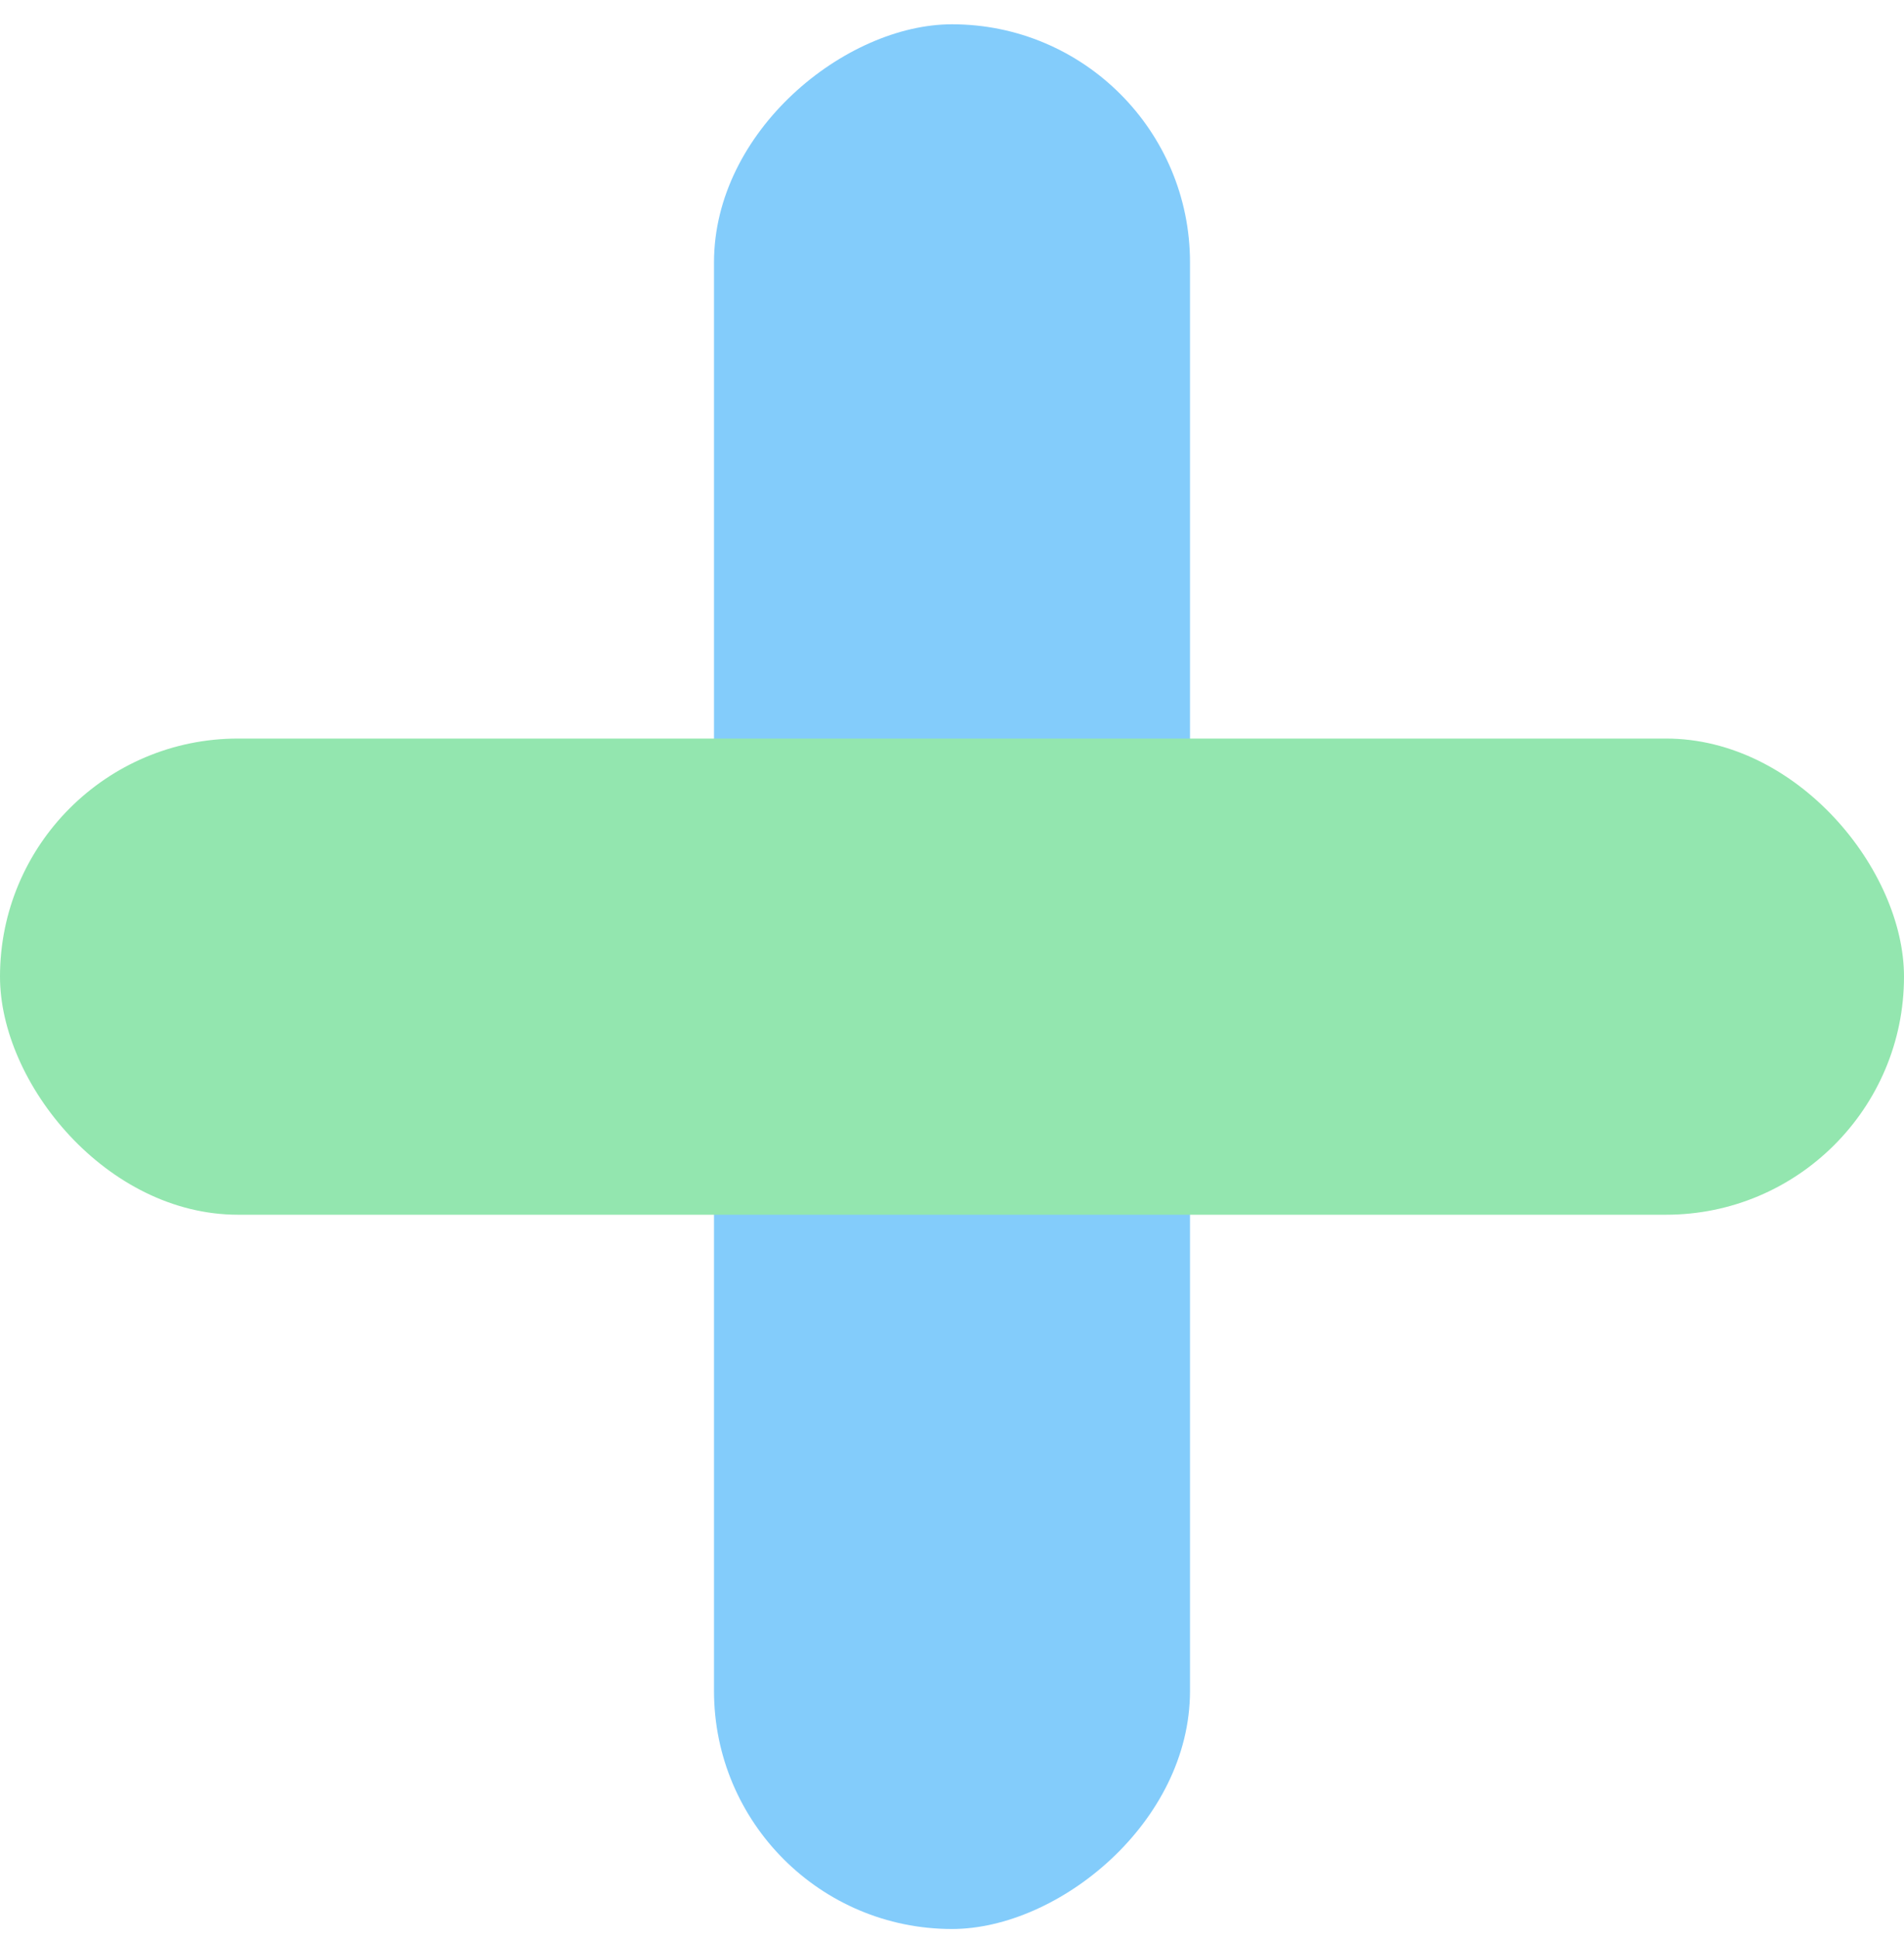
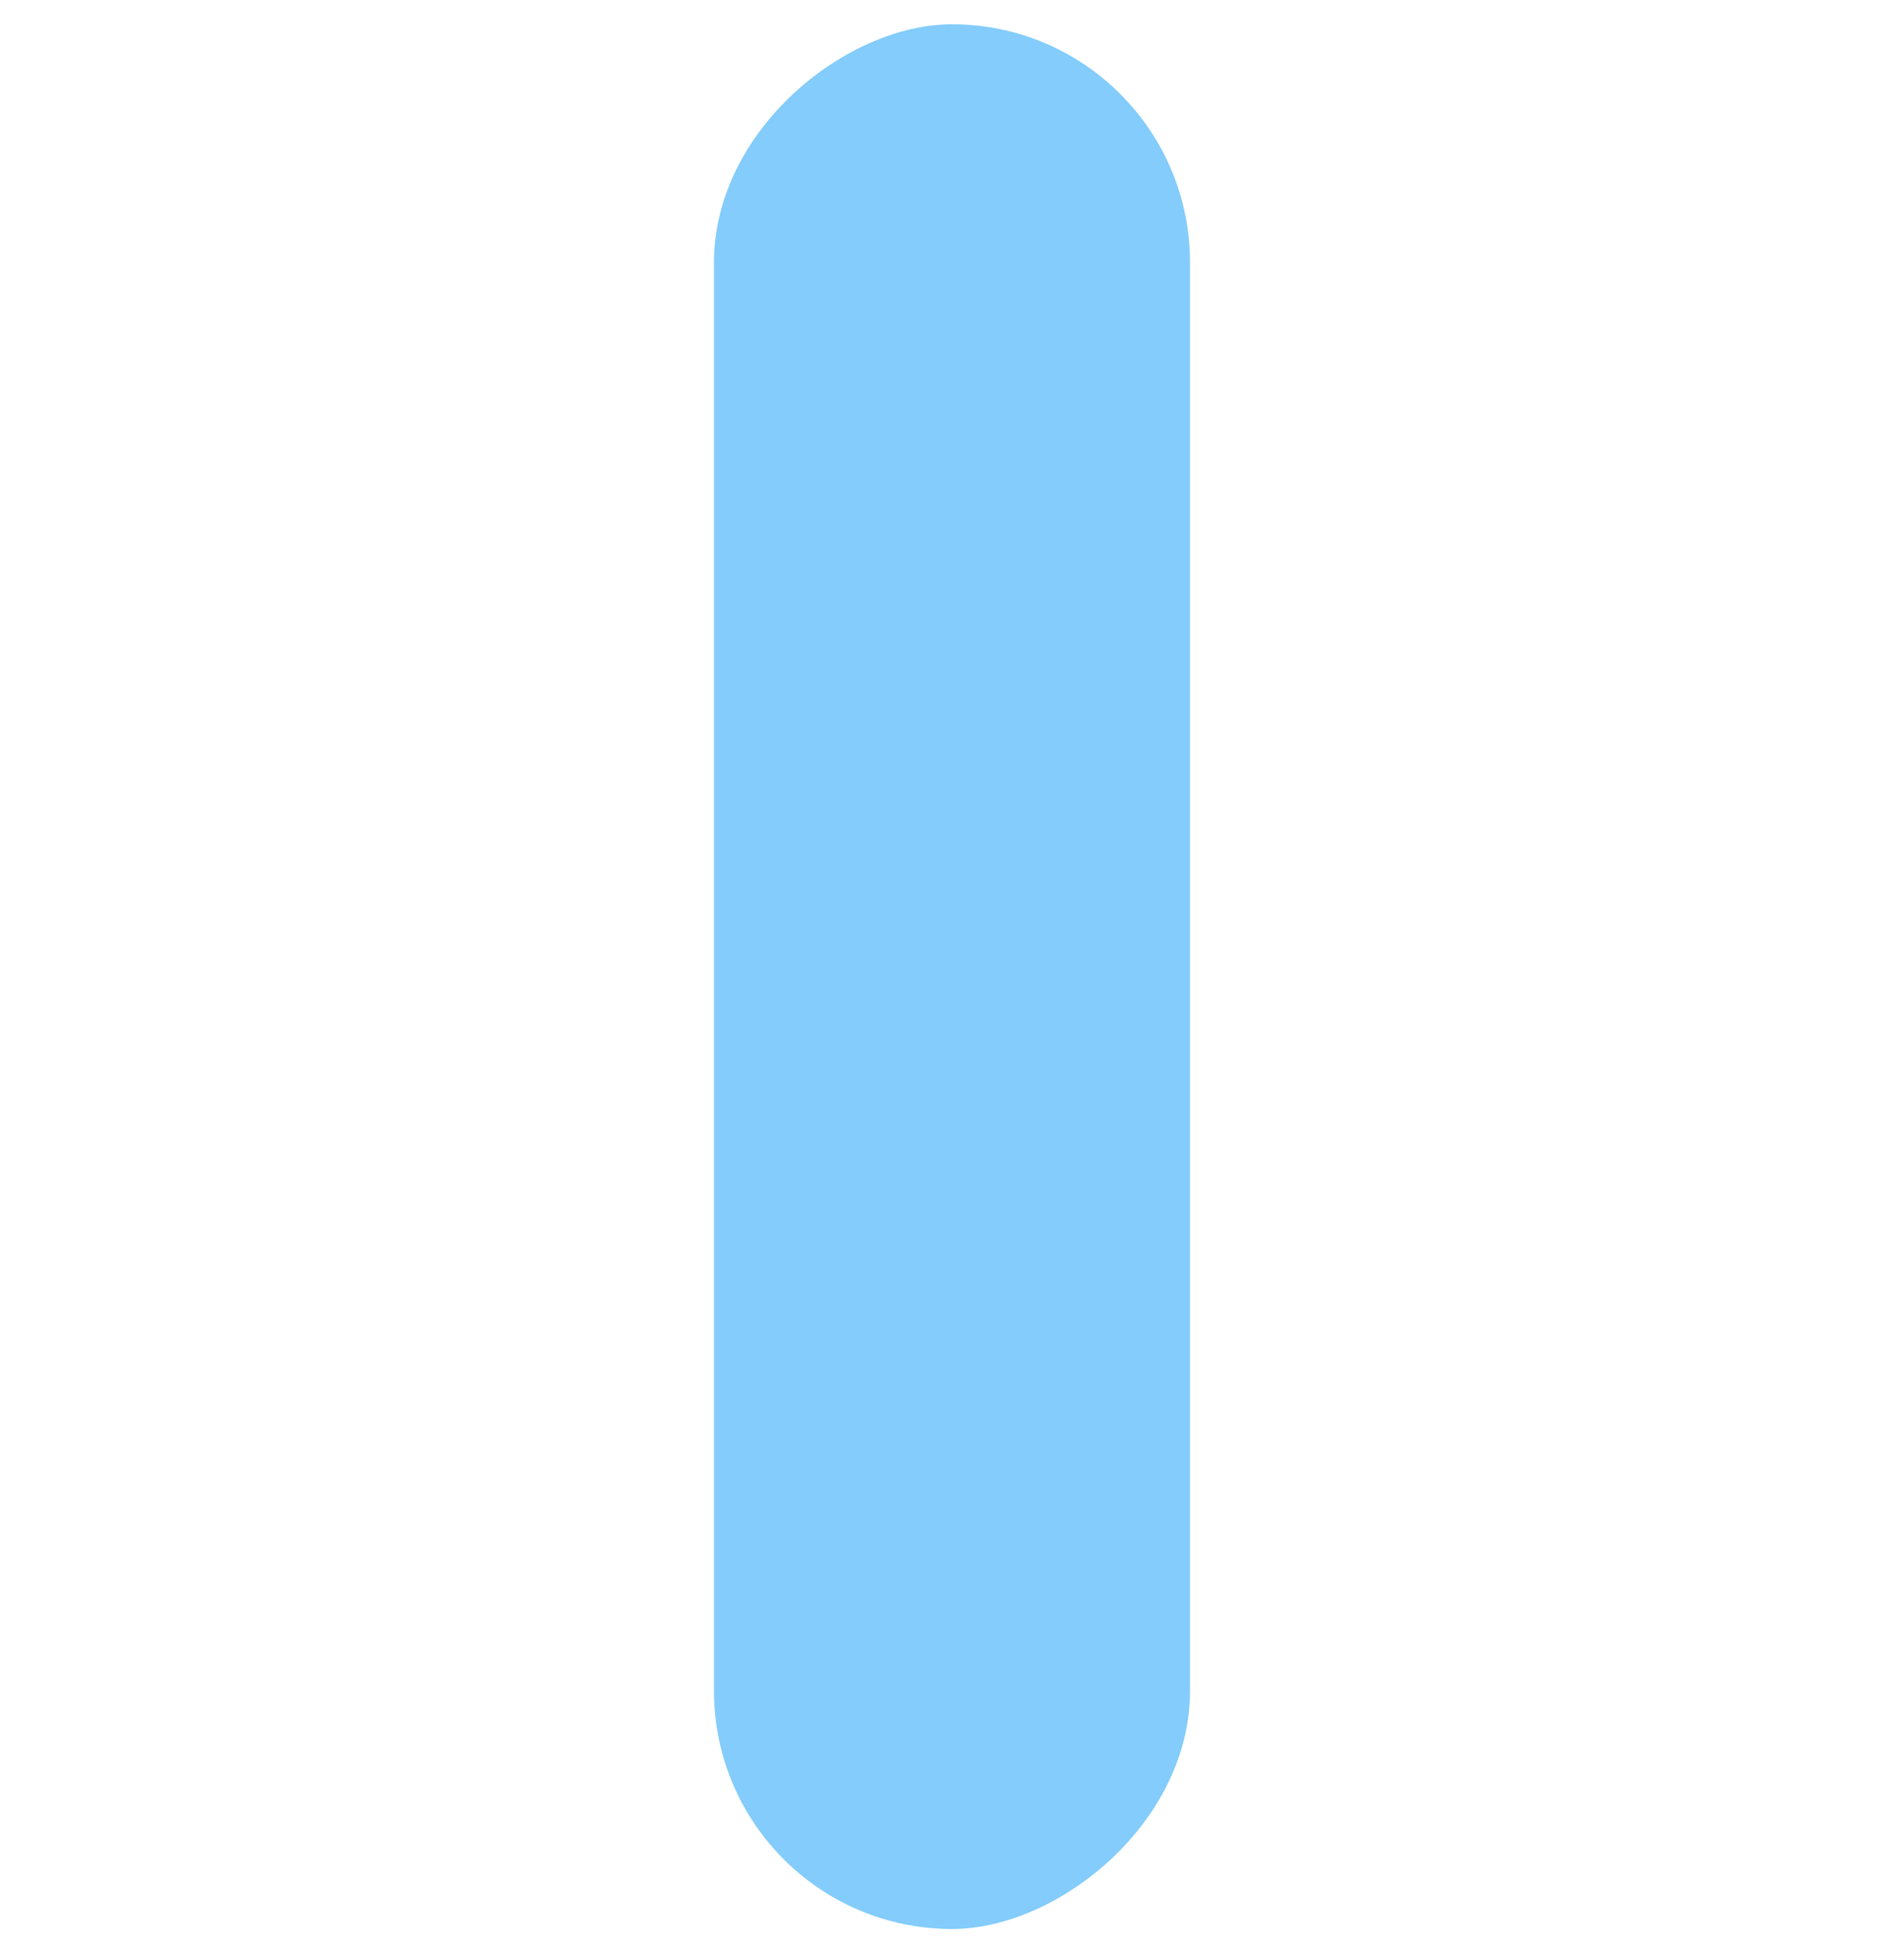
<svg xmlns="http://www.w3.org/2000/svg" width="56" height="57" viewBox="0 0 56 57" fill="none">
  <rect x="35" y="0.714" width="56" height="14" rx="7" transform="rotate(90 35 0.714)" fill="#83CCFB" />
-   <rect x="56" y="35.714" width="56" height="14" rx="7" transform="rotate(-180 56 35.714)" fill="#93E6AF" />
</svg>